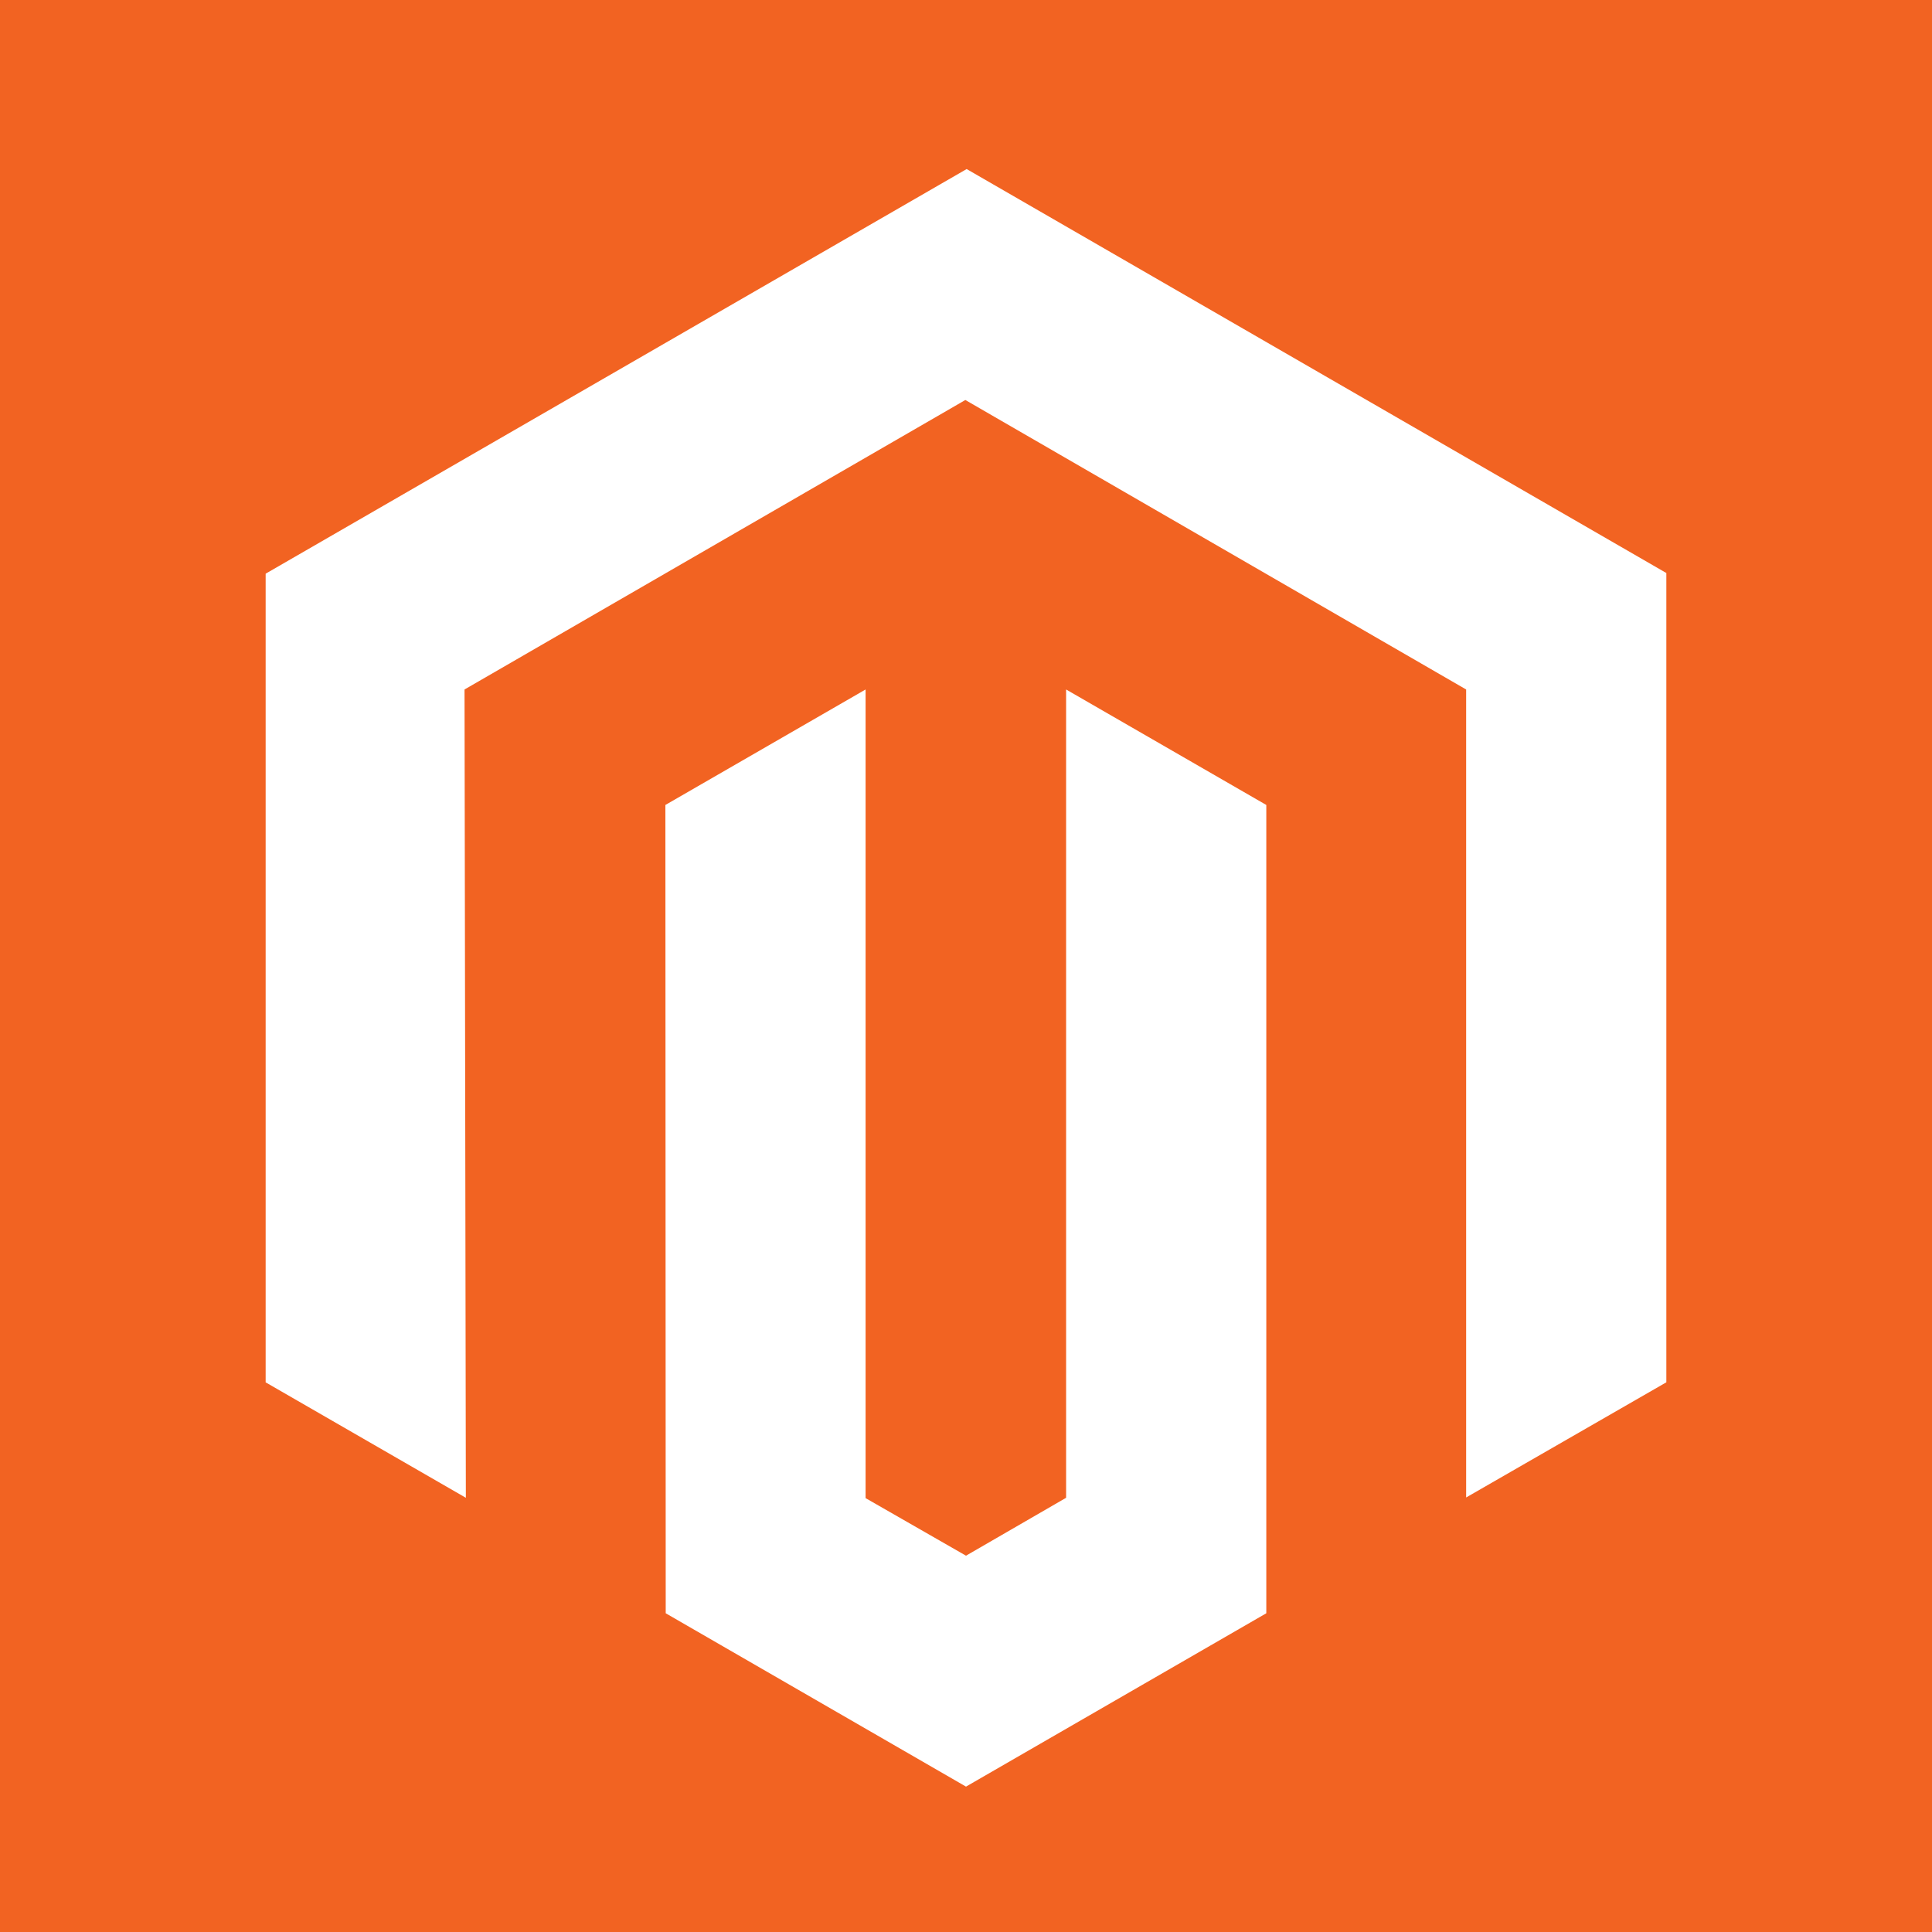
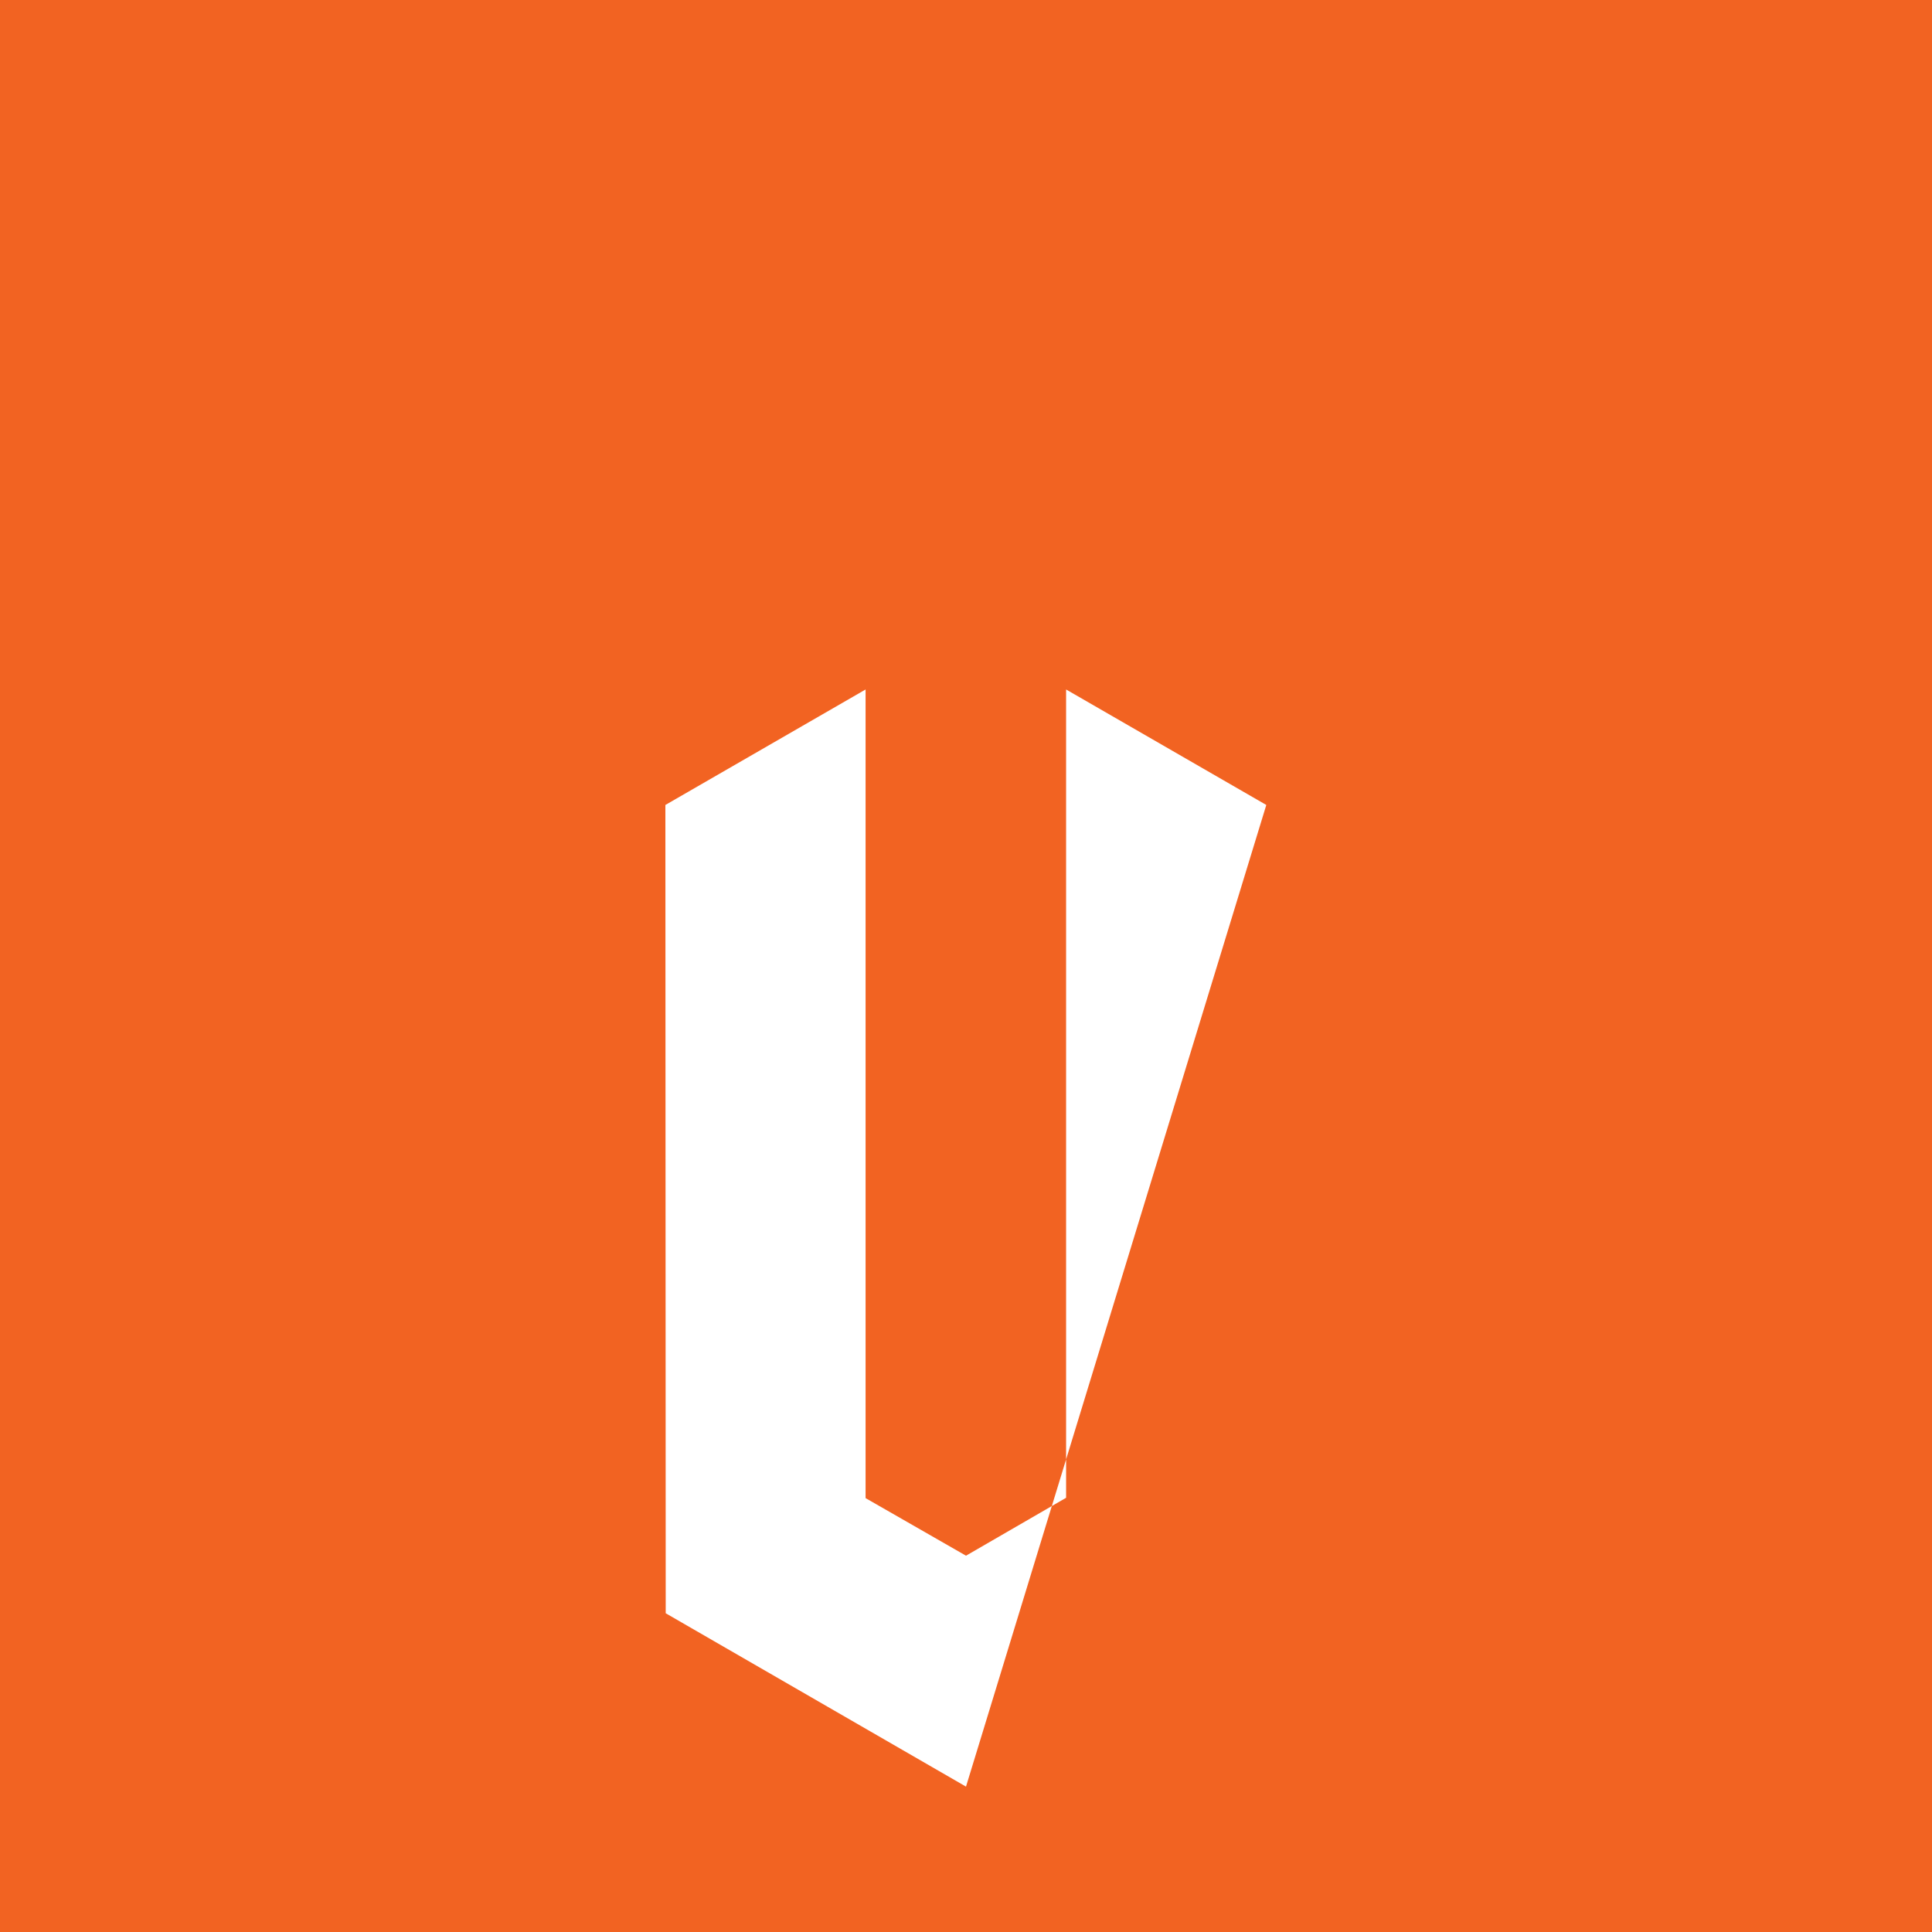
<svg xmlns="http://www.w3.org/2000/svg" viewBox="0 0 80 80">
  <rect width="100%" height="100%" fill="#F26322" />
-   <path fill="#fff" d="M11 23.755 40.027 7 69 23.728v33.51l-8.29 4.769V28.55L39.973 16.563 19.235 28.55l.055 33.47L11 57.24V23.755Z" />
-   <path fill="#fff" d="m40 64.418 4.145-2.398V28.55l8.29 4.782v33.47L40 73.98l-12.434-7.178-.014-33.47 8.29-4.782v33.484L40 64.418Z" />
+   <path fill="#fff" d="m40 64.418 4.145-2.398V28.55l8.29 4.782L40 73.98l-12.434-7.178-.014-33.47 8.29-4.782v33.484L40 64.418Z" />
</svg>